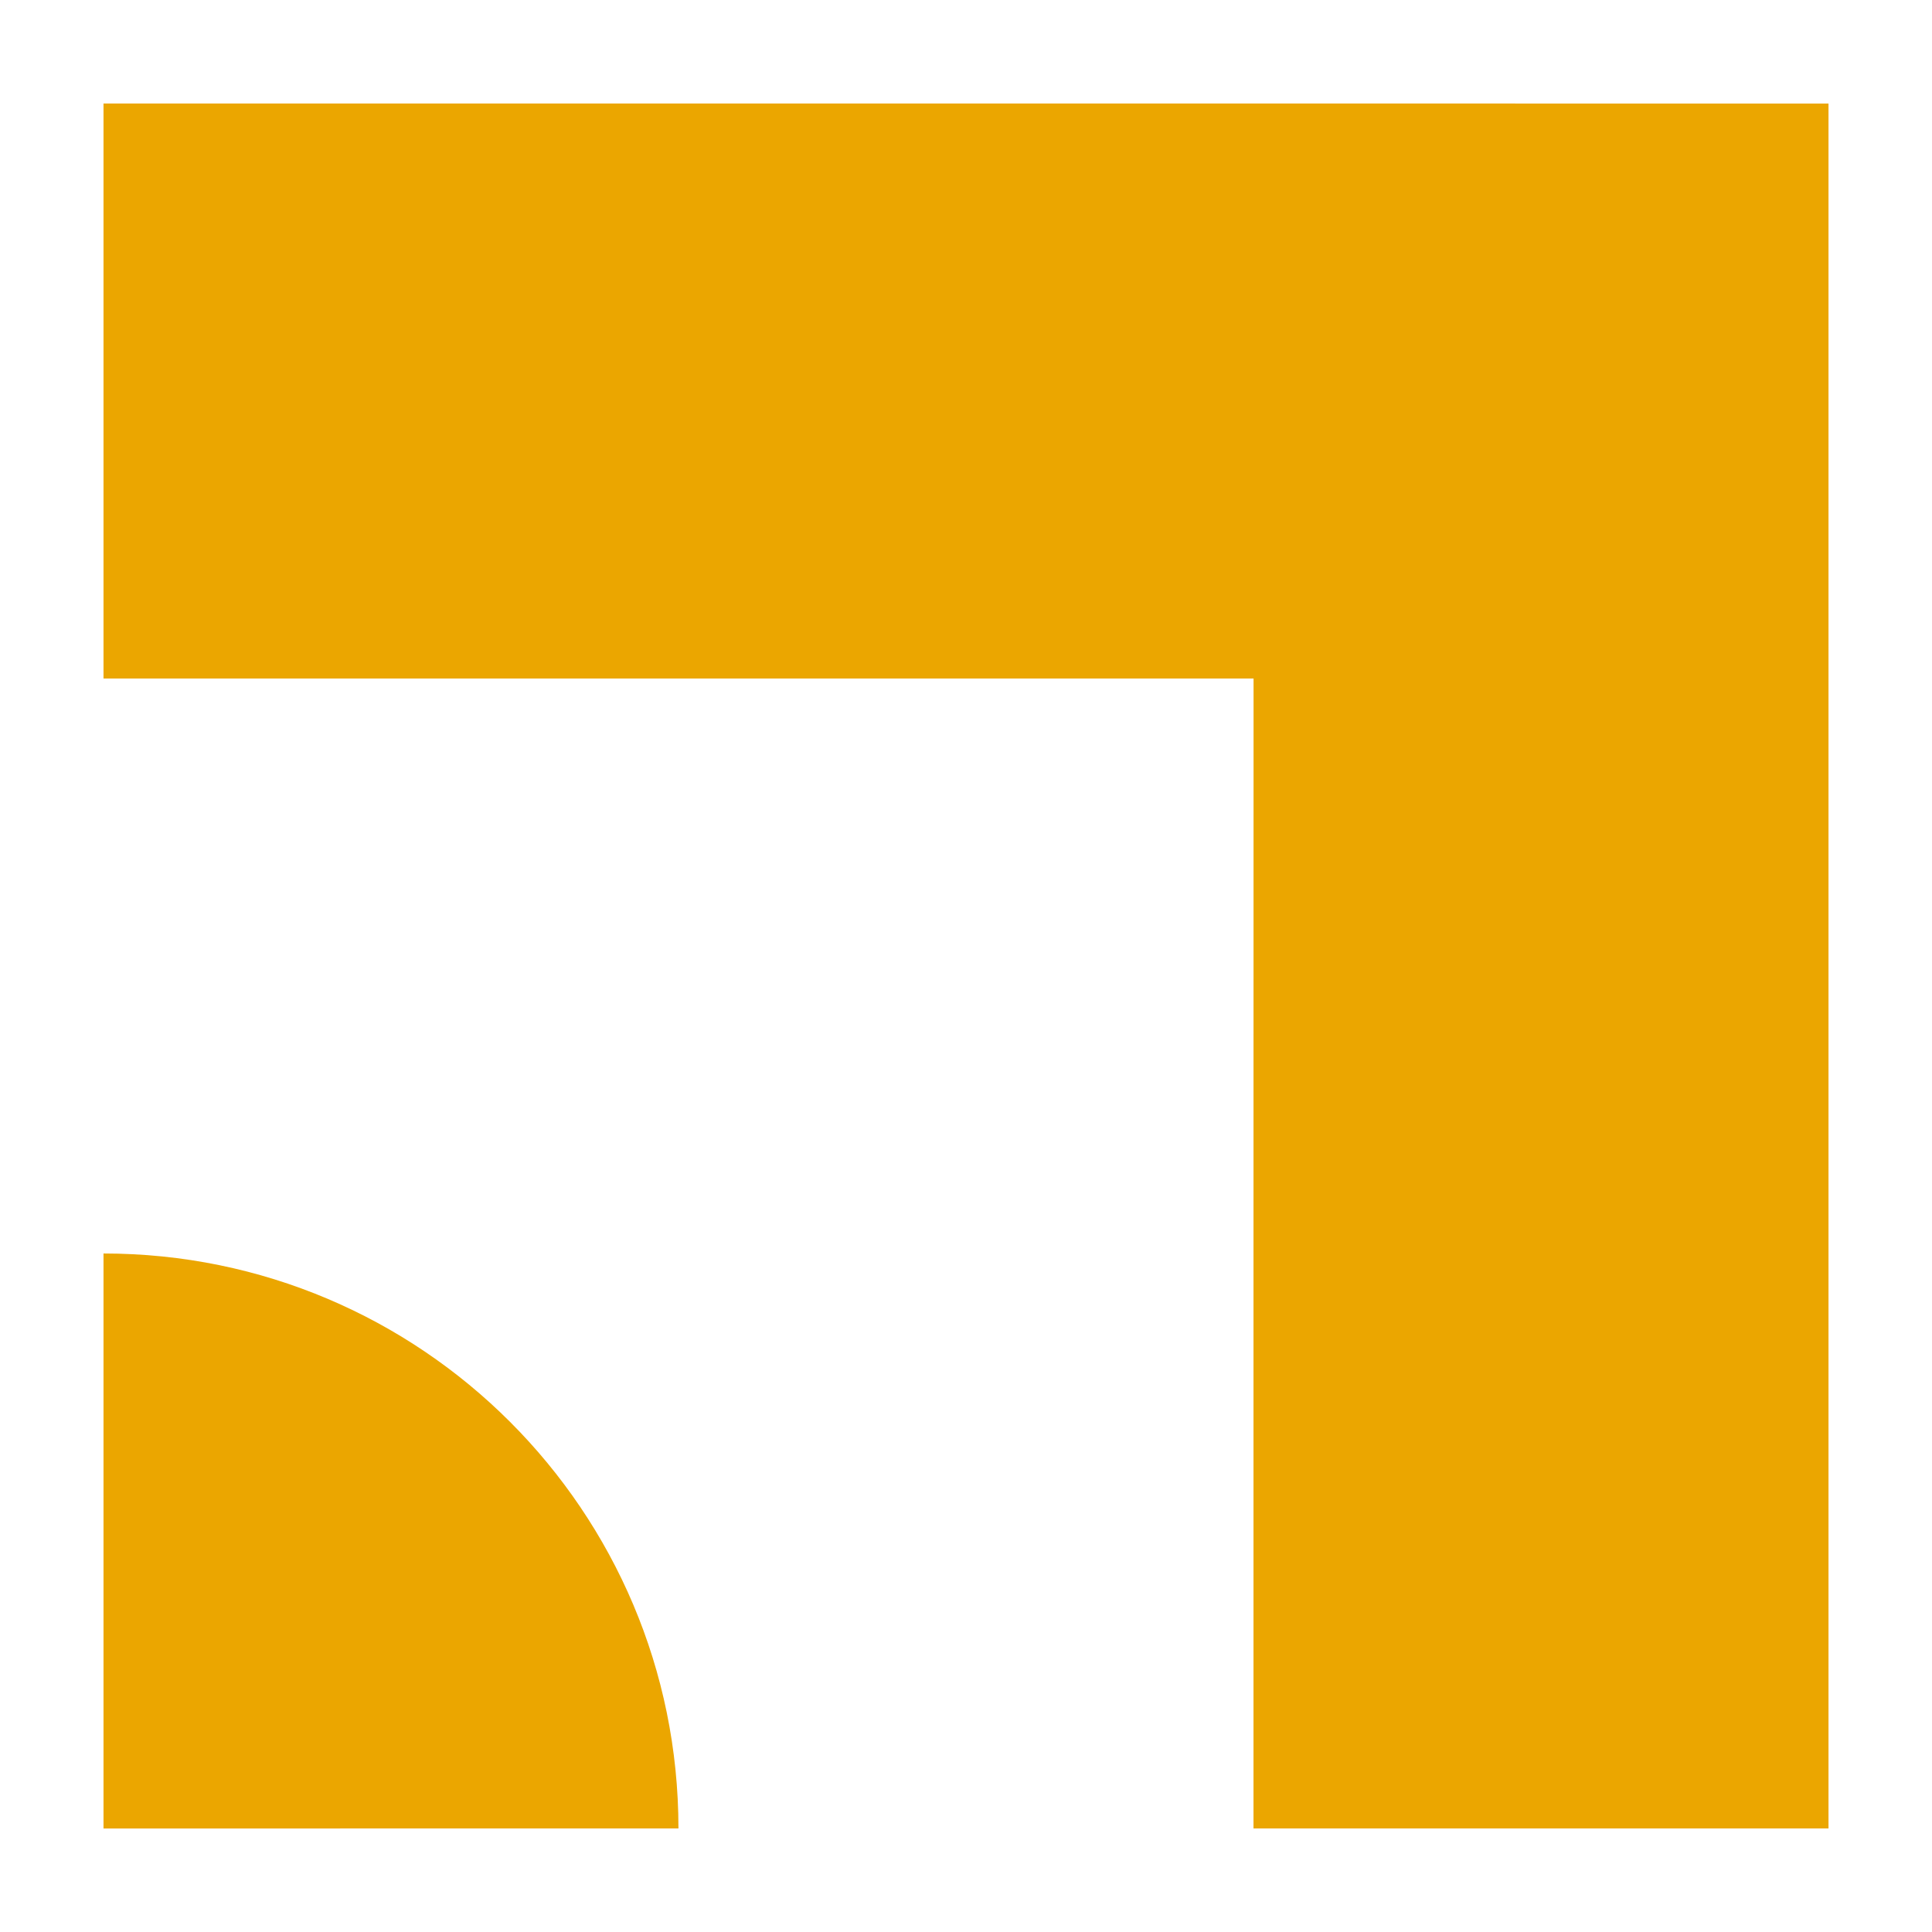
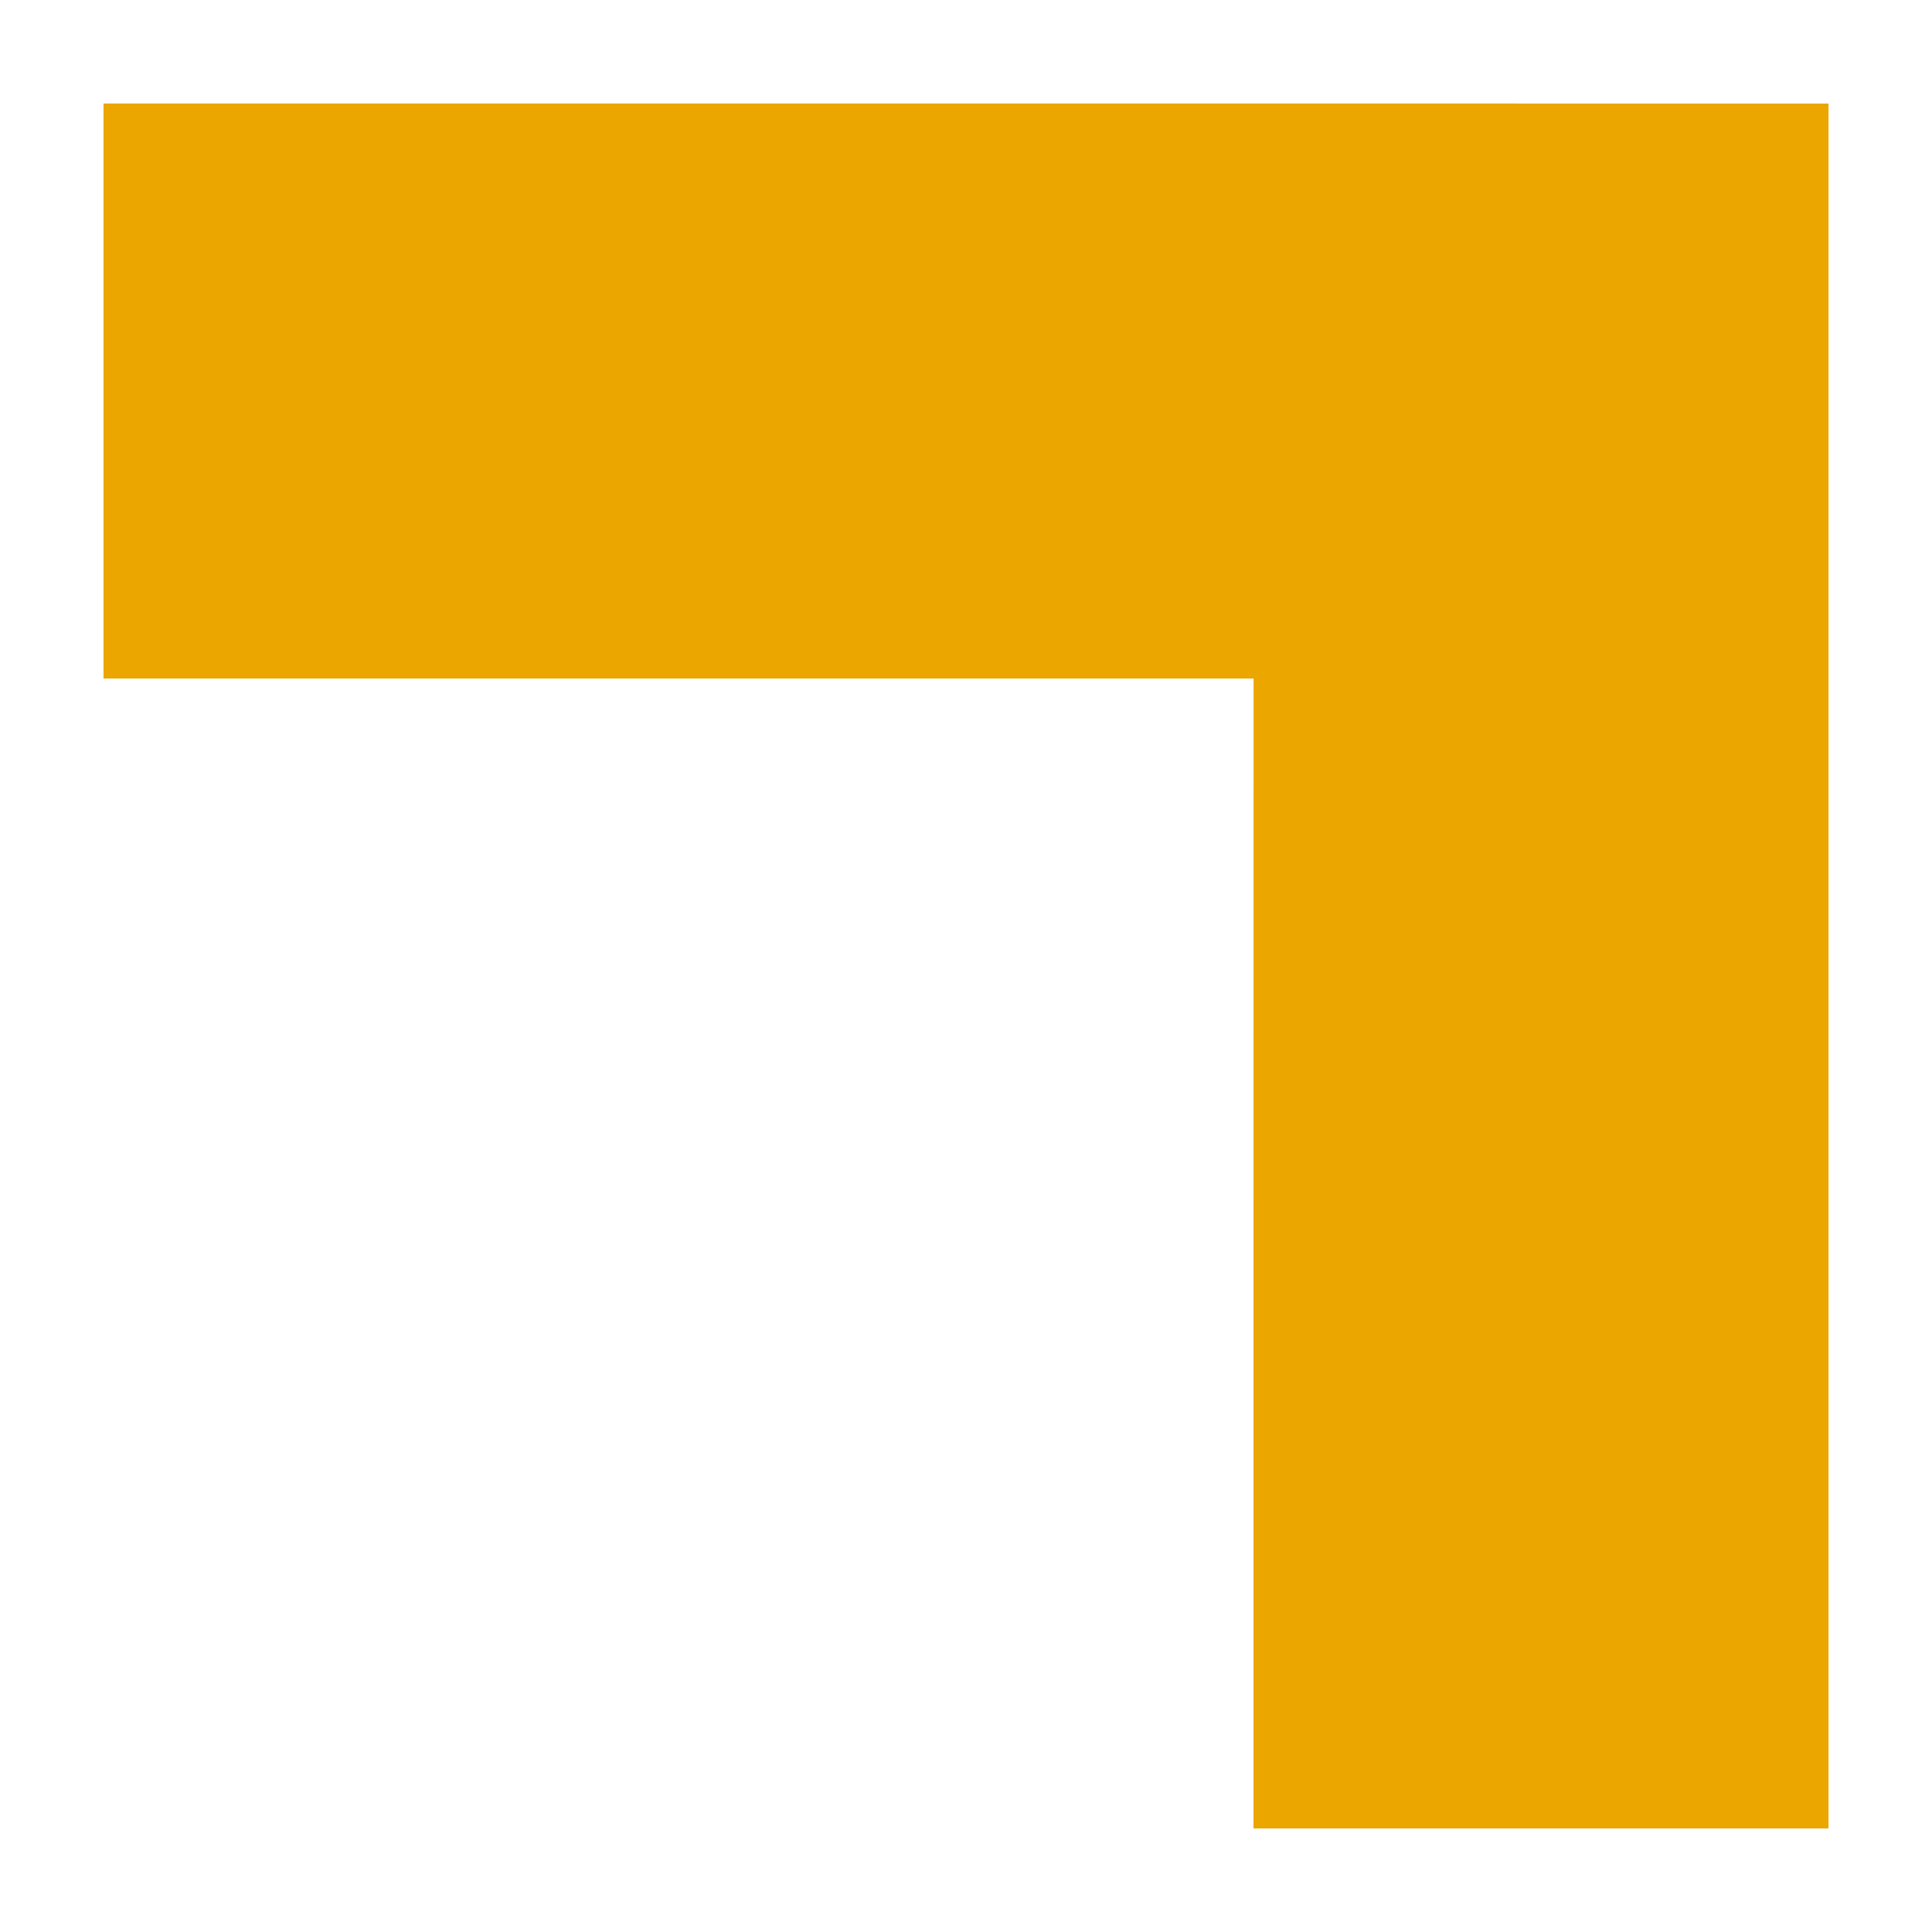
<svg xmlns="http://www.w3.org/2000/svg" width="512" height="512" viewBox="0 0 512 512" fill="none">
  <path d="M27.429 27.428L27.429 179.812H179.813L332.205 179.812L332.188 332.169V484.553H484.571V332.169V179.786V27.446L332.205 27.428L27.429 27.428Z" fill="#EBA600" />
-   <path d="M27.429 332.187L27.429 484.571L179.795 484.553C179.795 400.402 111.58 332.187 27.429 332.187Z" fill="#EBA600" />
</svg>